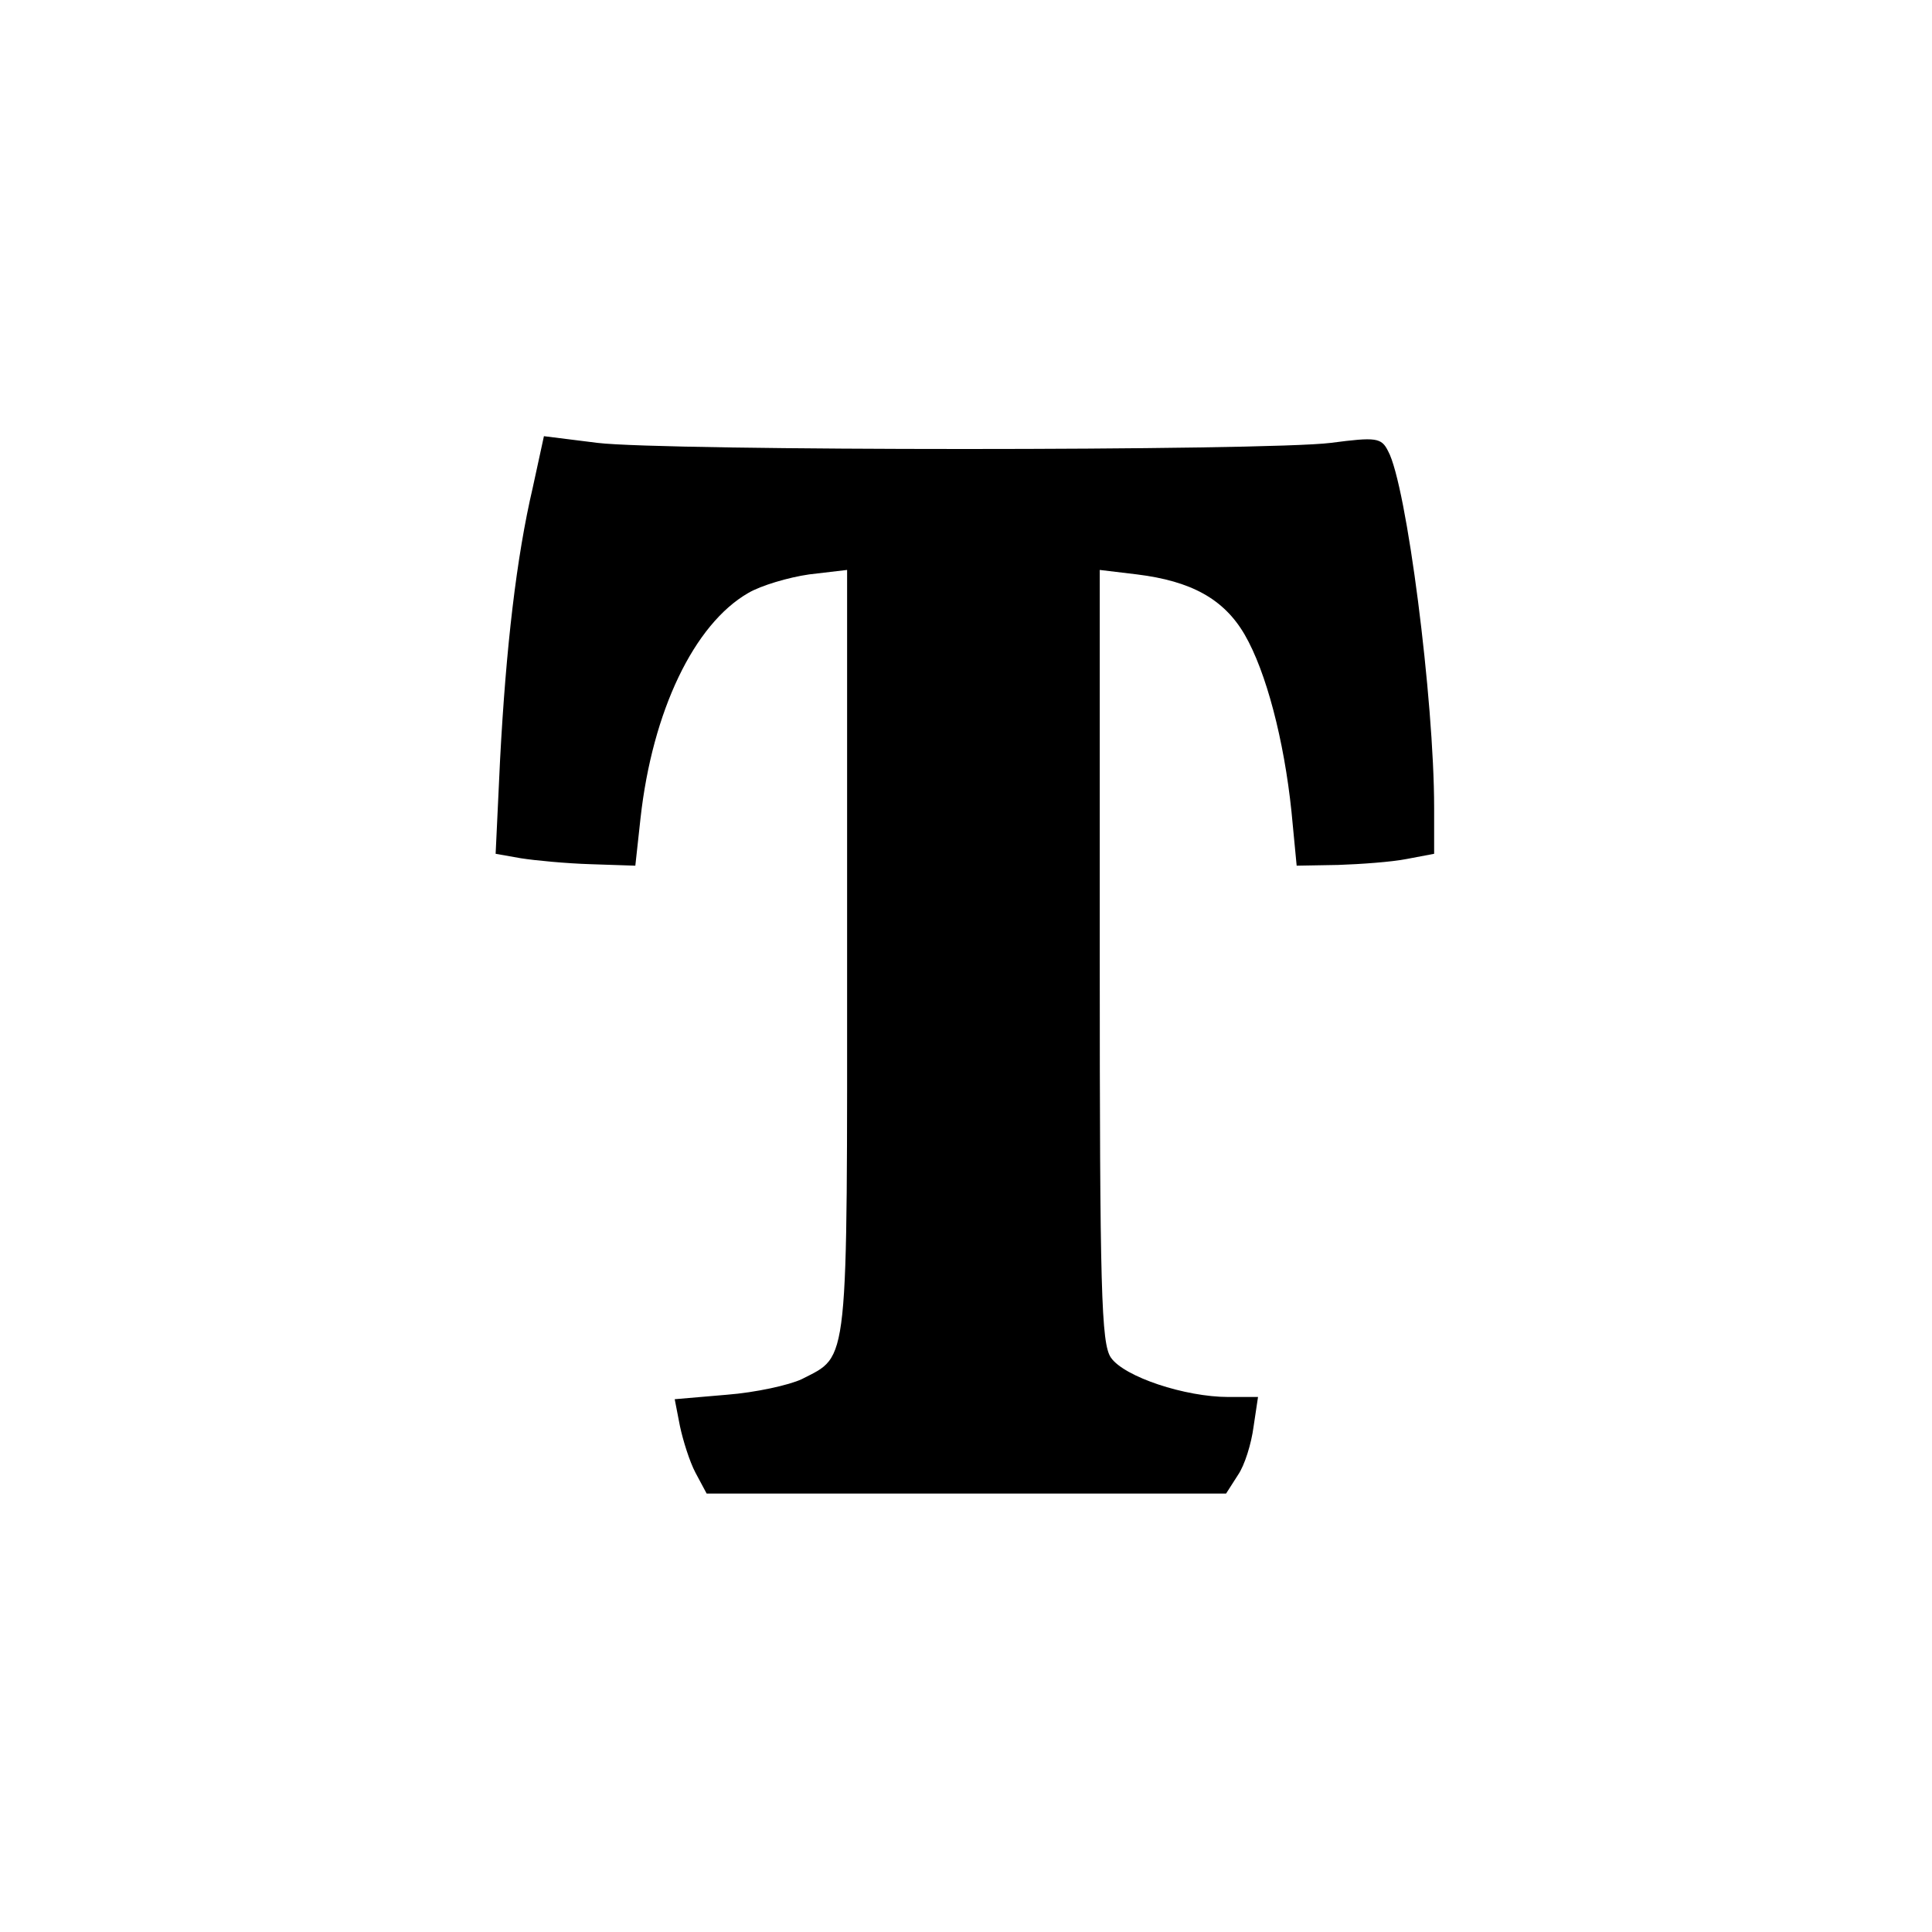
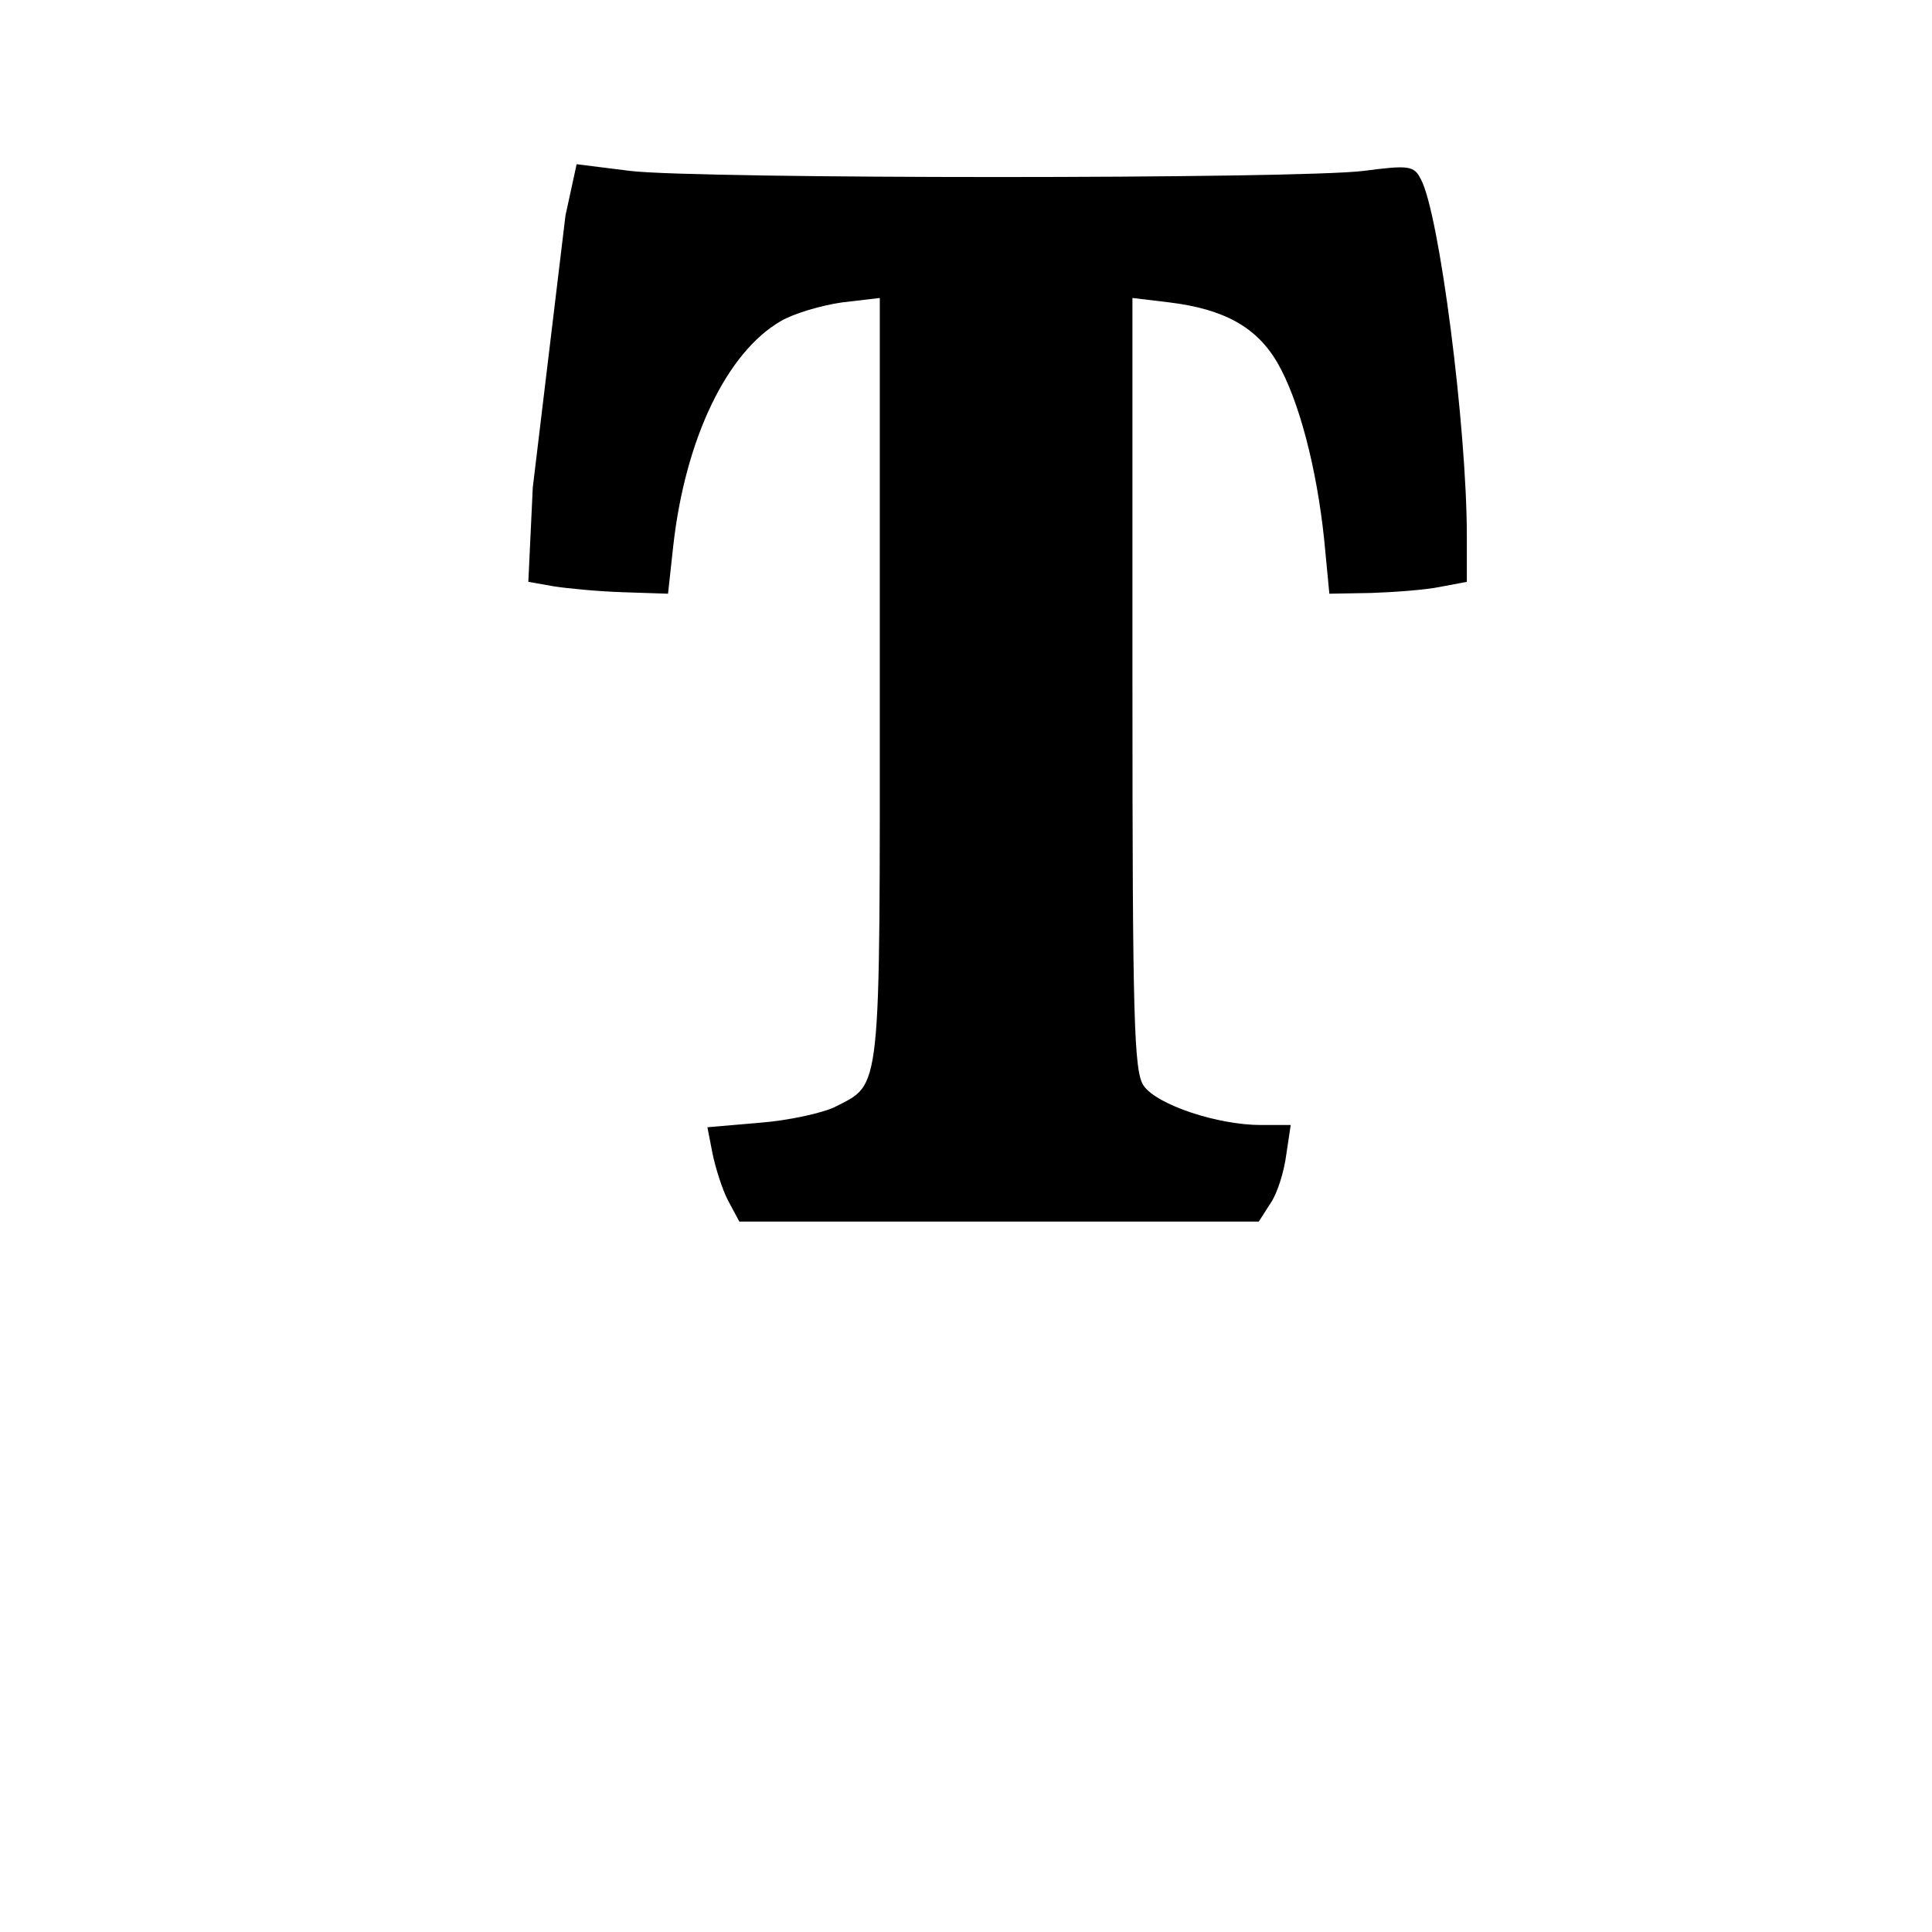
<svg xmlns="http://www.w3.org/2000/svg" version="1.0" width="260pt" height="260pt" viewBox="0 0 260 260" preserveAspectRatio="xMidYMid meet">
  <g transform="translate(0,260) scale(0.1,-0.1)" fill="#000000" stroke="none">
-     <path d="M717 1944 c-22 -94 -36 -215 -44 -366 l-6 -127 34 -6 c19 -3 61 -7 94 -8 l60 -2 7 64 c16 144 72 261 145 303 17 10 54 21 82 25 l51 6 0 -514 c0 -566 3 -542 -61 -575 -17 -8 -62 -18 -101 -21 l-70 -6 7 -36 c4 -19 13 -48 21 -63 l15 -28 349 0 350 0 16 25 c9 13 18 42 21 65 l6 40 -40 0 c-58 0 -140 27 -158 53 -13 19 -15 90 -15 541 l0 519 50 -6 c73 -9 117 -33 145 -81 29 -50 53 -142 63 -238 l7 -73 56 1 c30 1 72 4 92 8 l37 7 0 62 c0 145 -37 435 -62 480 -9 18 -16 19 -77 11 -88 -11 -897 -11 -987 0 l-72 9 -15 -69z" />
+     <path d="M717 1944 l-6 -127 34 -6 c19 -3 61 -7 94 -8 l60 -2 7 64 c16 144 72 261 145 303 17 10 54 21 82 25 l51 6 0 -514 c0 -566 3 -542 -61 -575 -17 -8 -62 -18 -101 -21 l-70 -6 7 -36 c4 -19 13 -48 21 -63 l15 -28 349 0 350 0 16 25 c9 13 18 42 21 65 l6 40 -40 0 c-58 0 -140 27 -158 53 -13 19 -15 90 -15 541 l0 519 50 -6 c73 -9 117 -33 145 -81 29 -50 53 -142 63 -238 l7 -73 56 1 c30 1 72 4 92 8 l37 7 0 62 c0 145 -37 435 -62 480 -9 18 -16 19 -77 11 -88 -11 -897 -11 -987 0 l-72 9 -15 -69z" />
  </g>
</svg>